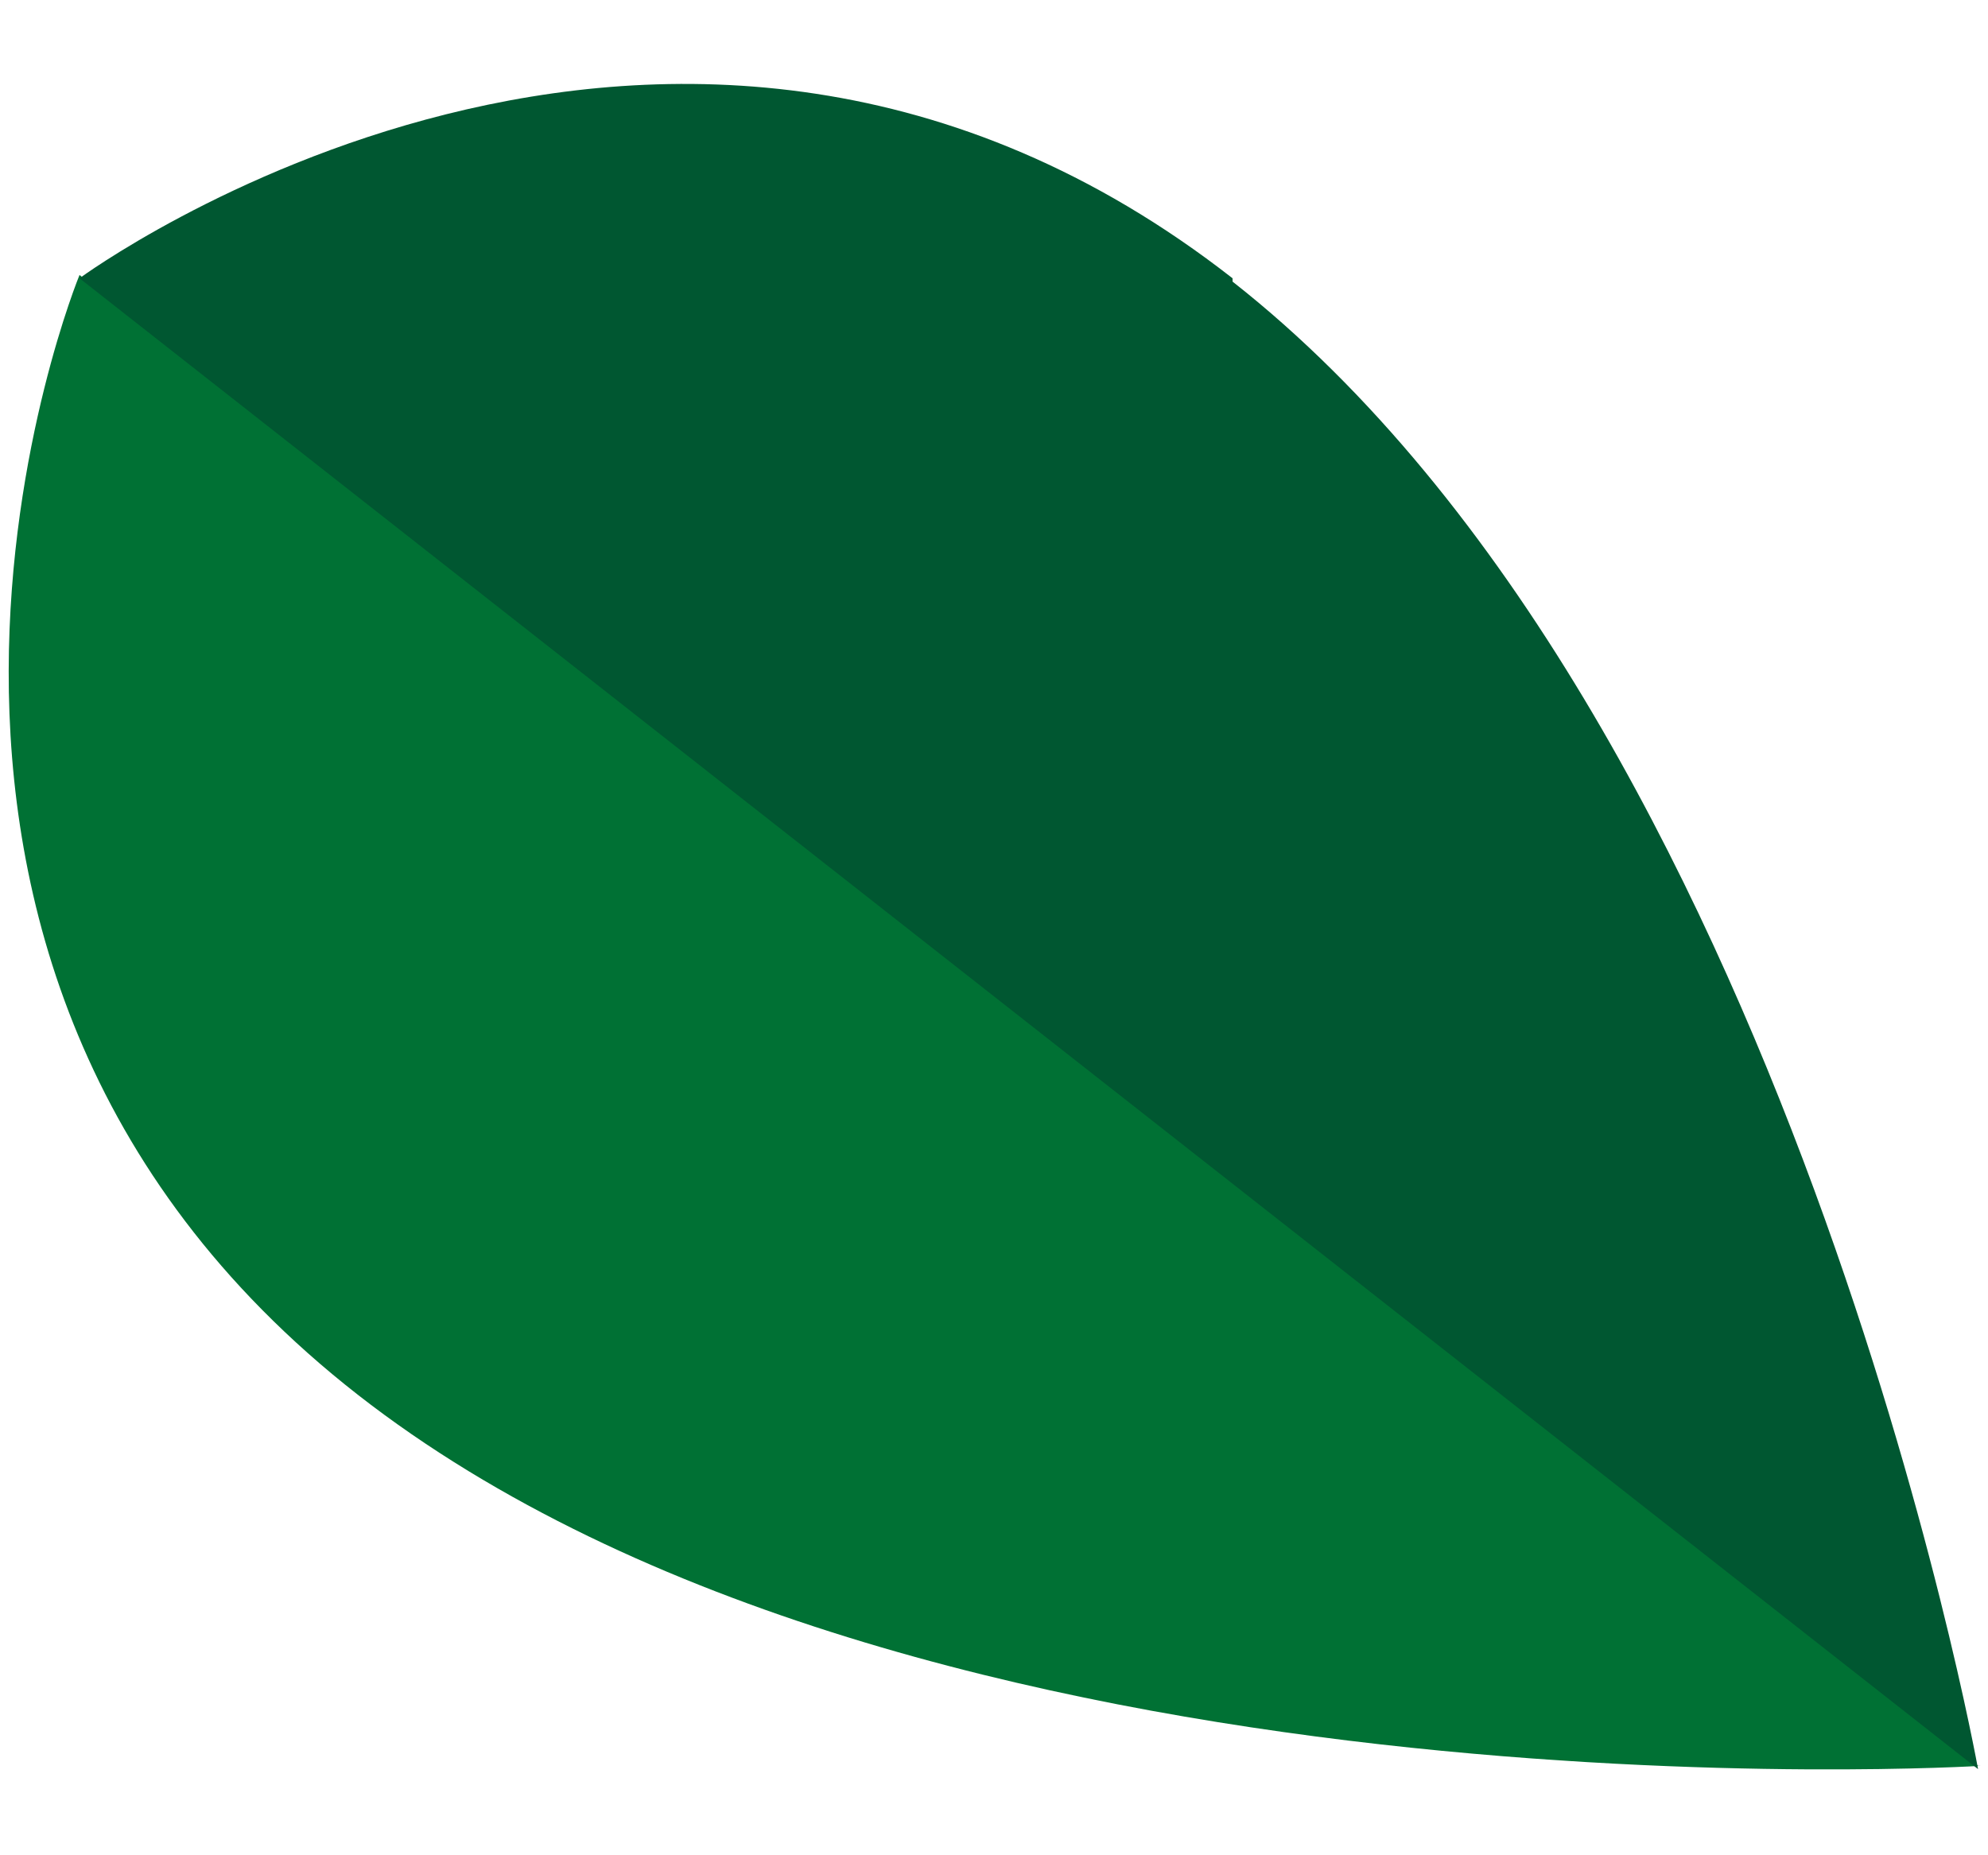
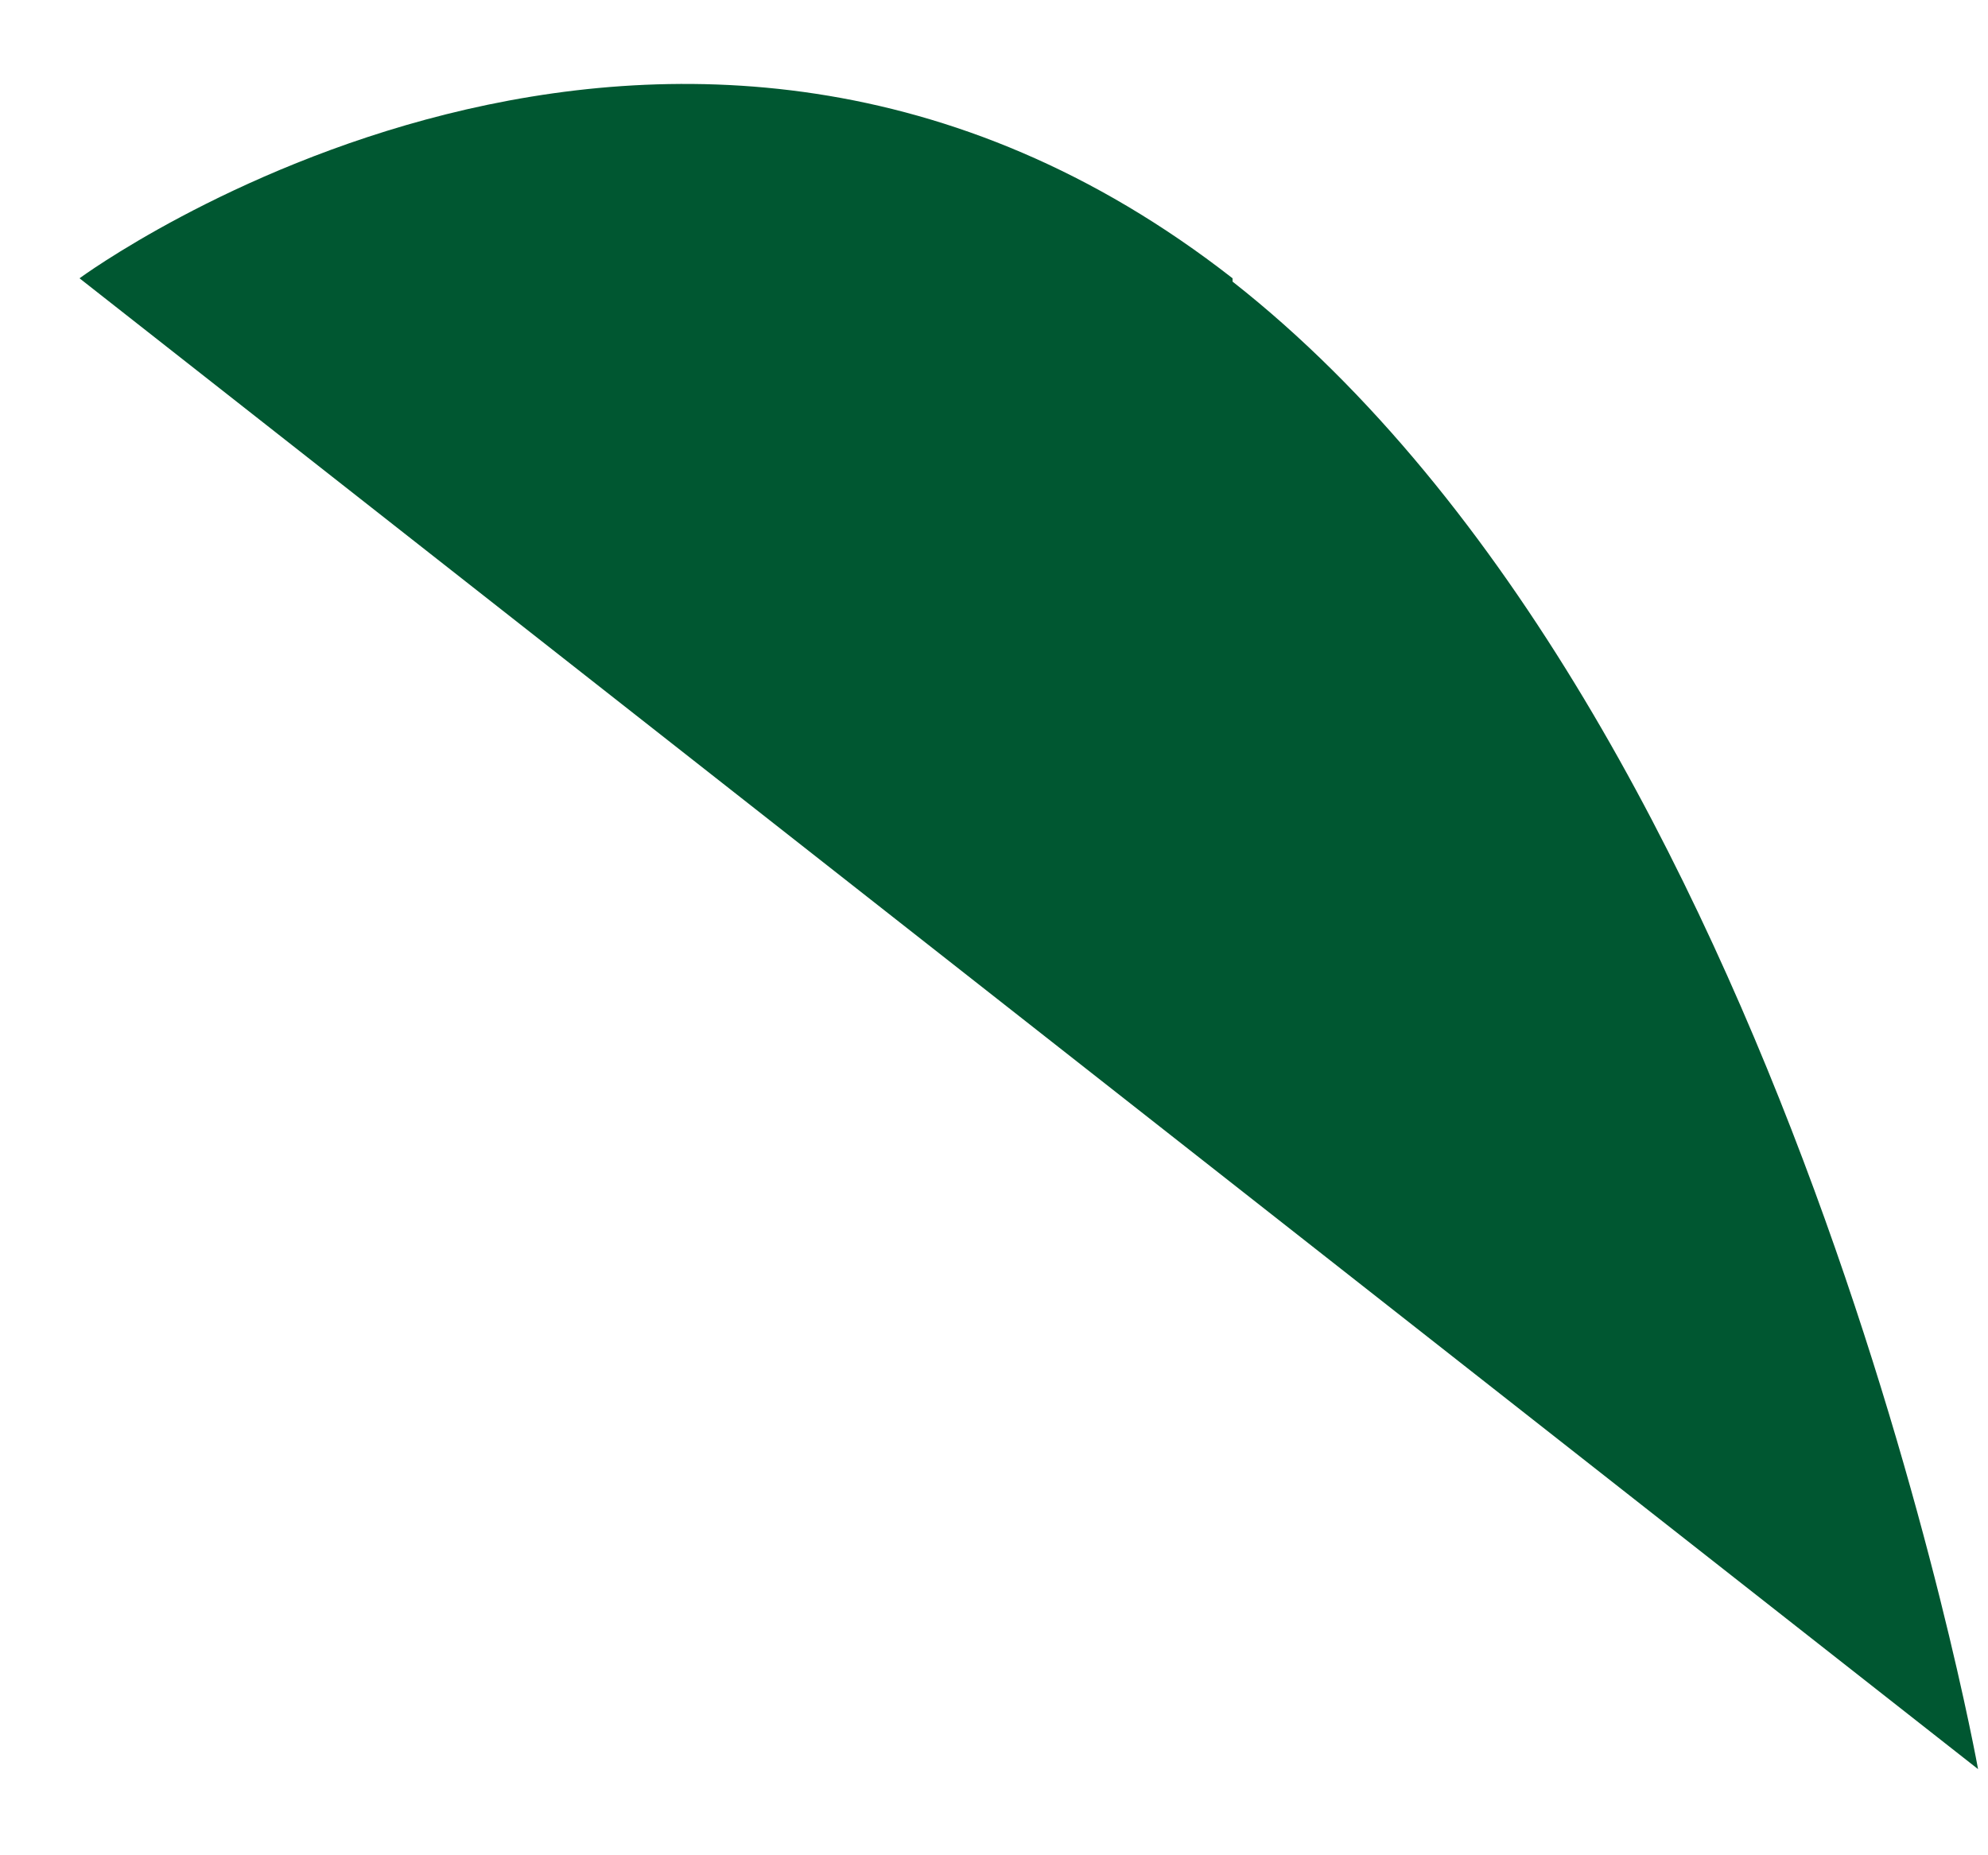
<svg xmlns="http://www.w3.org/2000/svg" id="_レイヤー_1" data-name="レイヤー 1" version="1.1" viewBox="0 0 60 56">
  <defs>
    <style>
      .cls-1 {
        fill: #005731;
      }

      .cls-1, .cls-2 {
        stroke-width: 0px;
      }

      .cls-2 {
        fill: #007134;
      }
    </style>
  </defs>
  <g id="object_06" data-name="object 06">
    <g id="_グループ_6712" data-name=" グループ 6712">
-       <path id="_パス_15305" data-name=" パス 15305" class="cls-2" d="M59.7,53.3L2.4,8.3S-6.1,28.9,10.8,42.1s49,11.2,49,11.2h-.1Z" />
      <path id="_パス_15306" data-name=" パス 15306" class="cls-1" d="M37.2,8.4C20.3-4.8,2.4,8.4,2.4,8.4l57.3,45s-5.7-31.7-22.5-44.9h0Z" />
    </g>
  </g>
</svg>